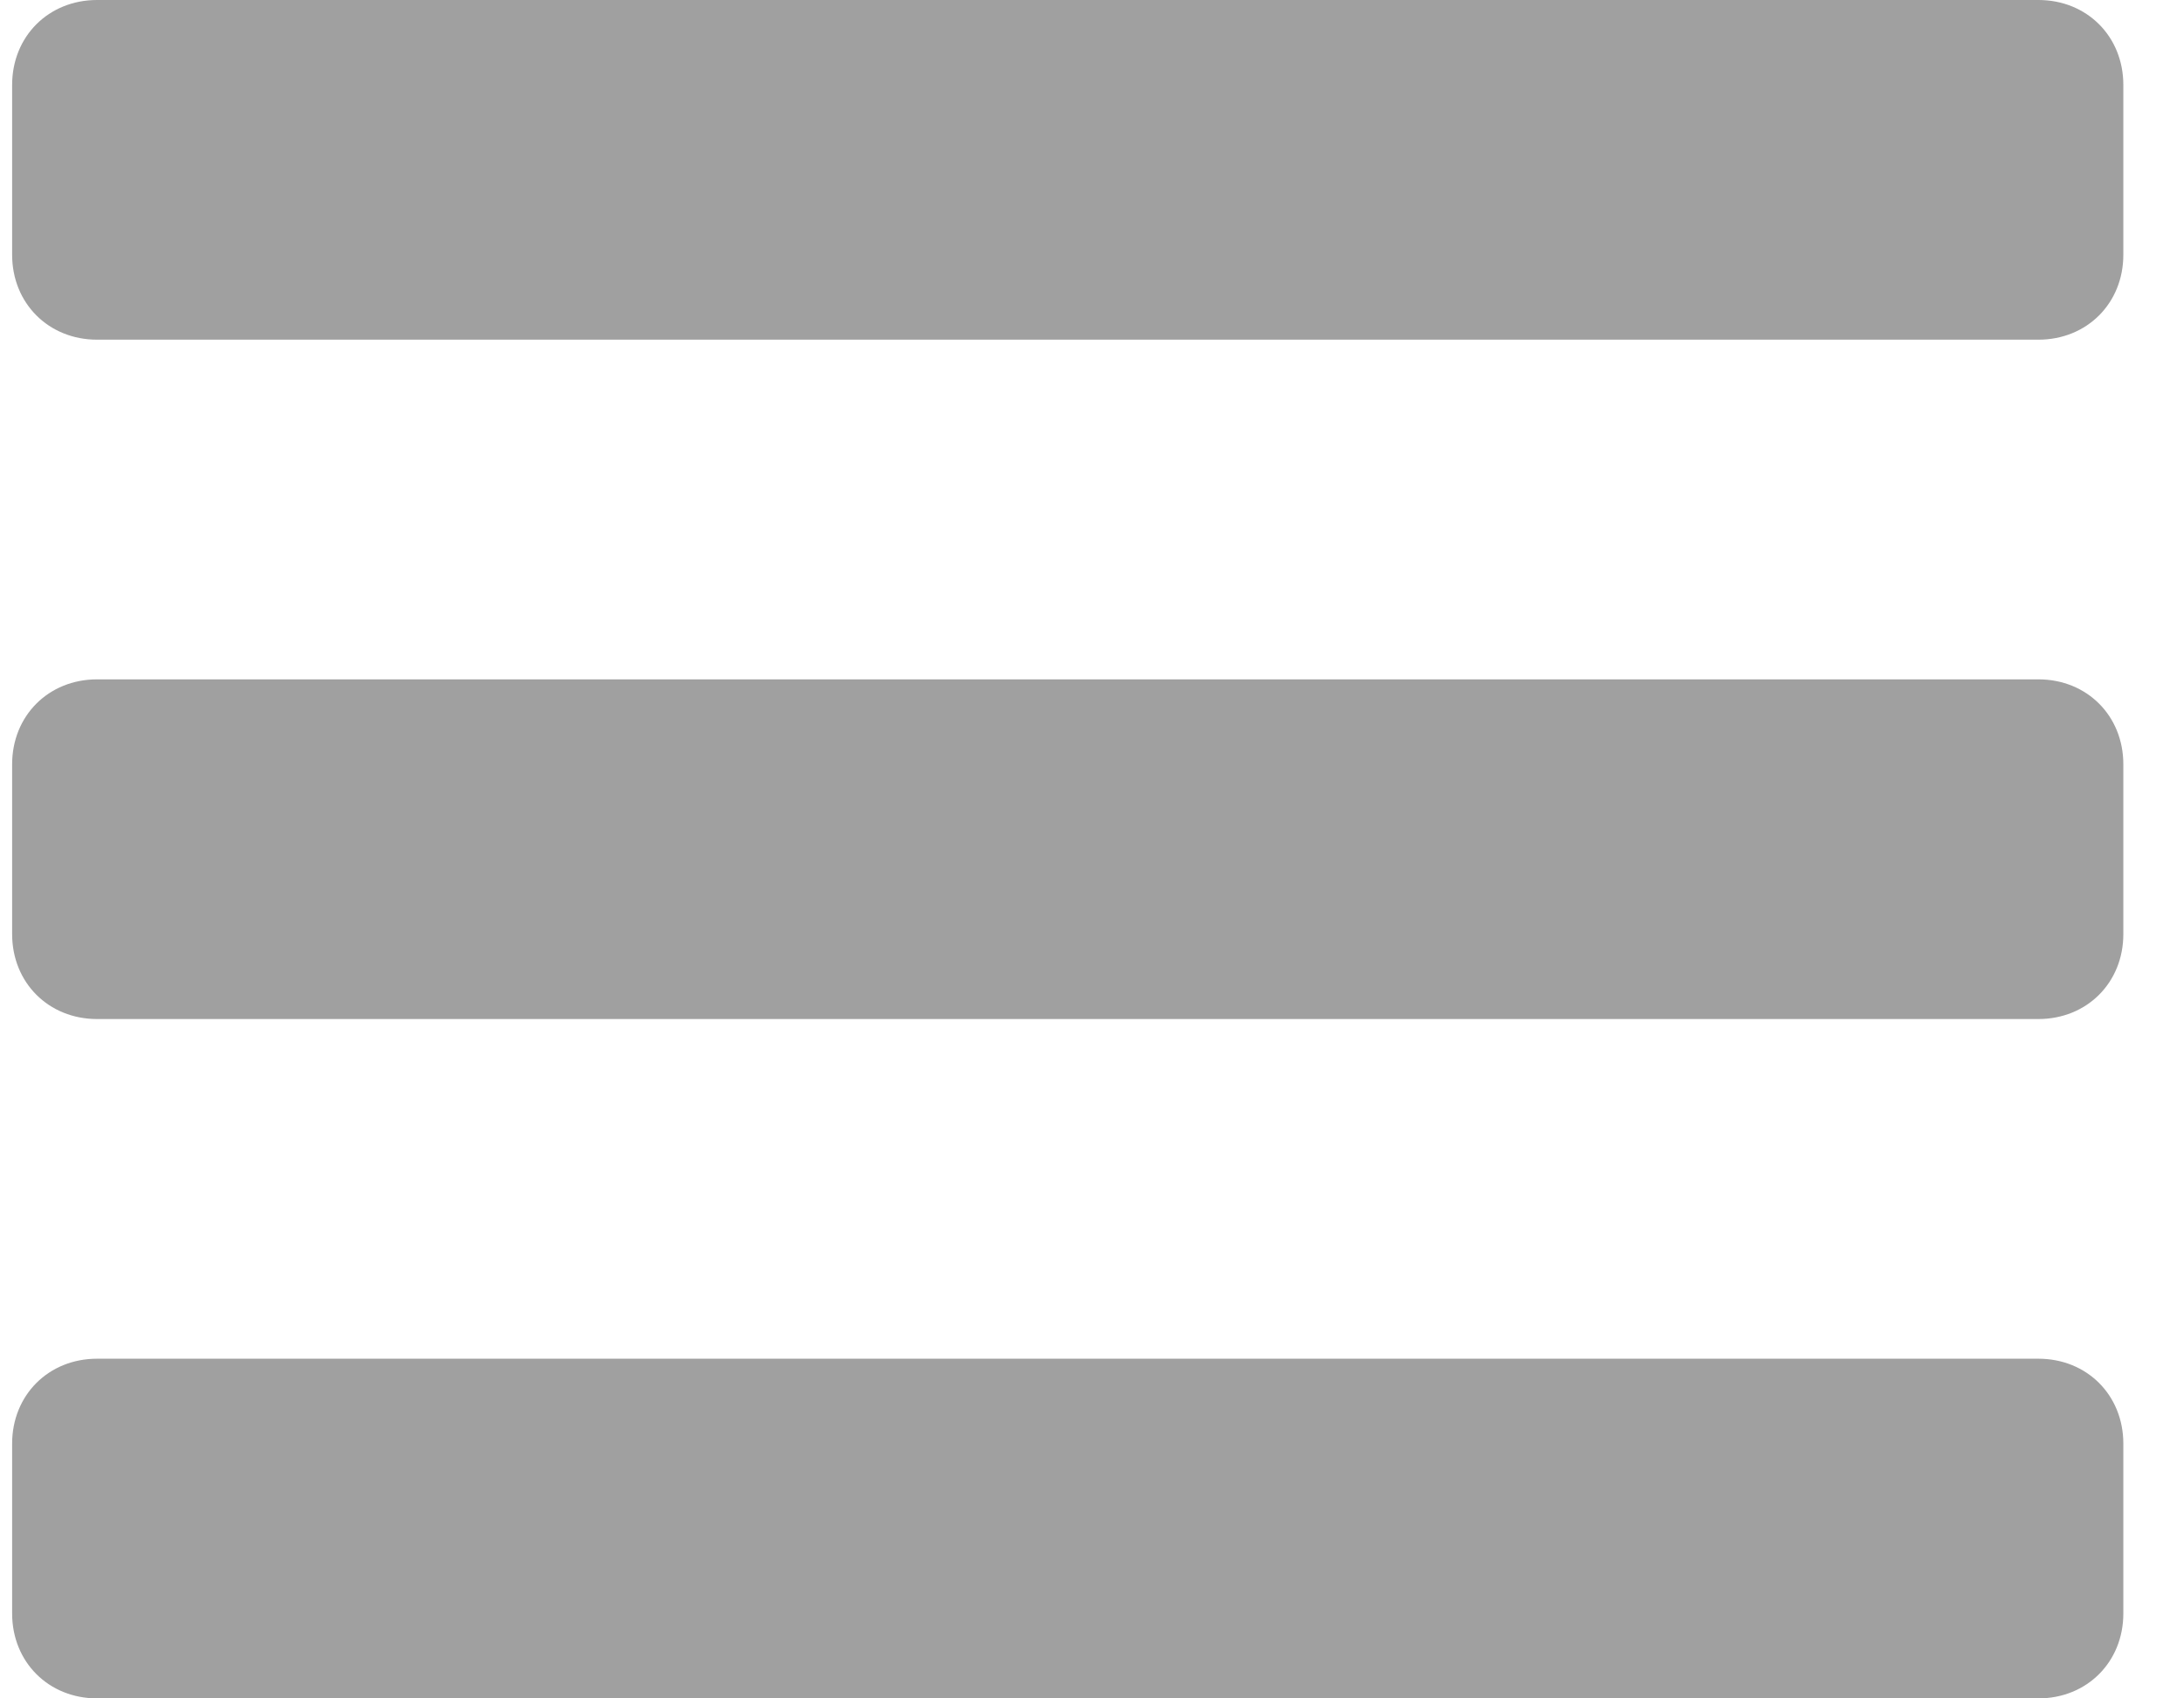
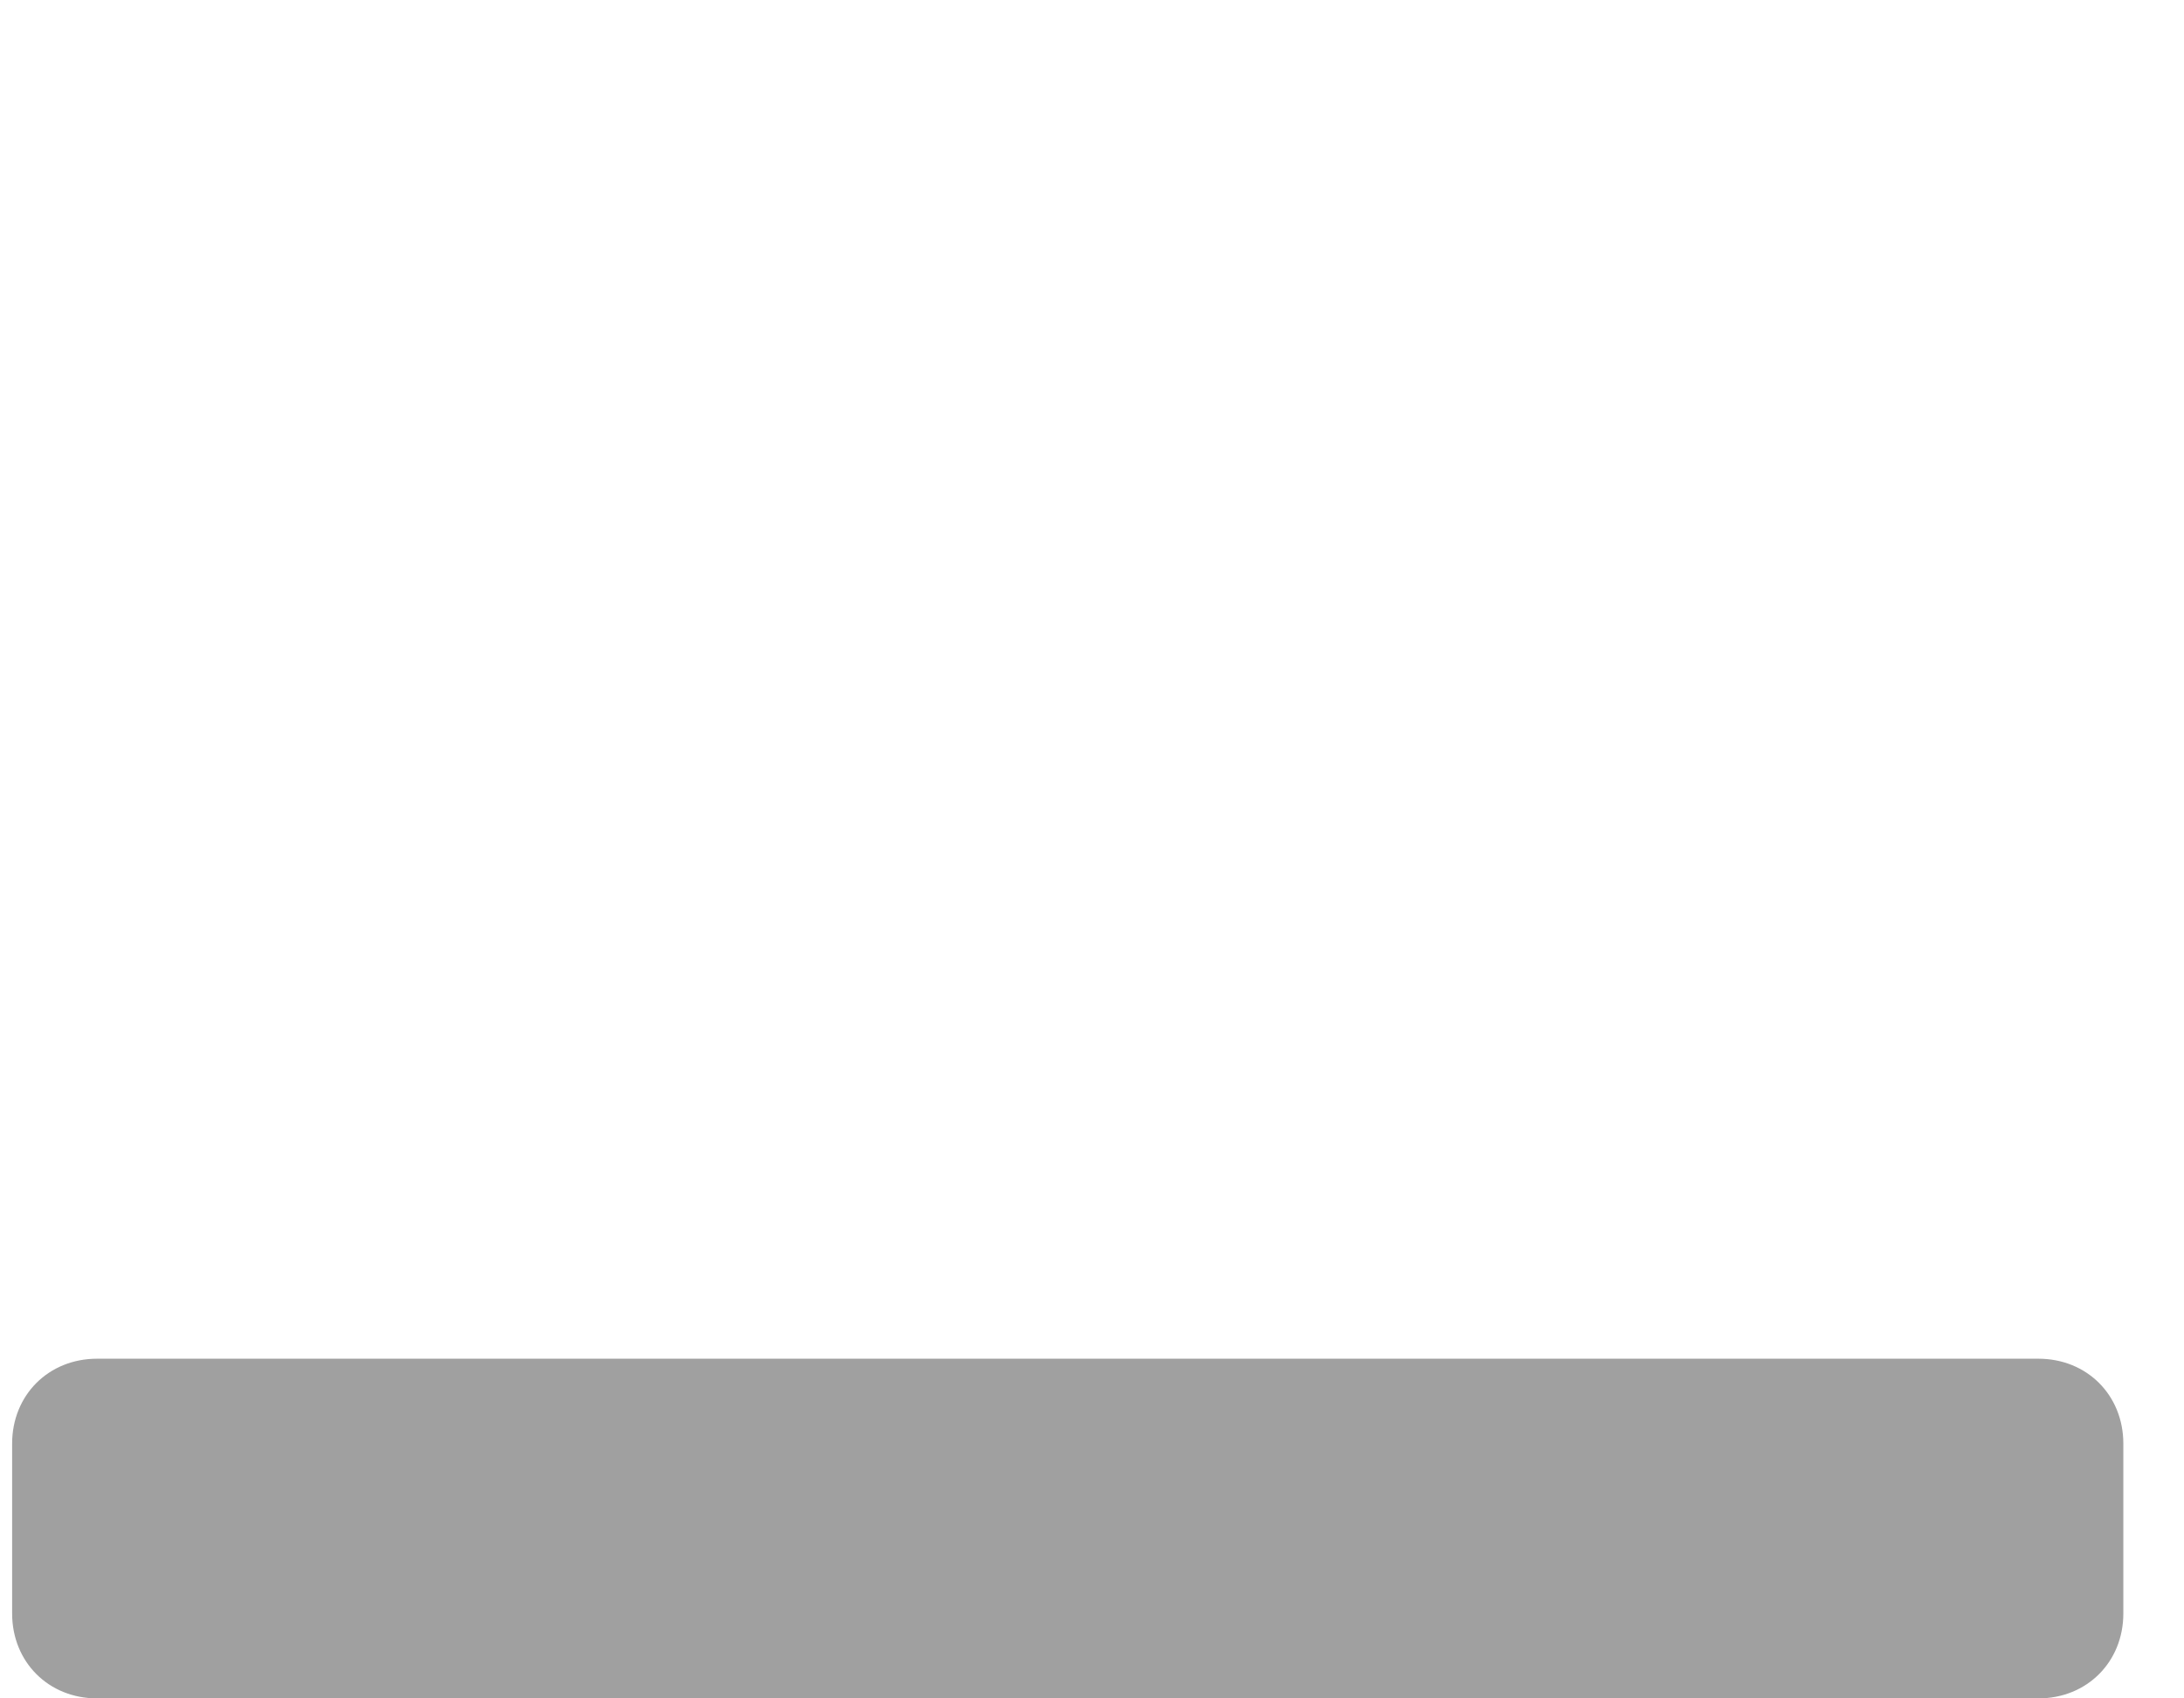
<svg xmlns="http://www.w3.org/2000/svg" version="1.1" id="Layer_1" x="0px" y="0px" viewBox="0 0 18 14" style="enable-background:new 0 0 18 14;" xml:space="preserve">
  <style type="text/css">
	.st0{fill-rule:evenodd;clip-rule:evenodd;fill:#A0A0A0;}
</style>
  <desc>Created with Sketch.</desc>
  <g id="Mobile" transform="translate(-18, -24)">
-     <path id="hamburger" class="st0" d="M35.5,35.9c0-0.4-0.3-0.7-0.7-0.7h-16c-0.4,0-0.7,0.3-0.7,0.7v1.4c0,0.4,0.3,0.7,0.7,0.7h16   c0.4,0,0.7-0.3,0.7-0.7V35.9z M35.5,30.3c0-0.4-0.3-0.7-0.7-0.7h-16c-0.4,0-0.7,0.3-0.7,0.7v1.4c0,0.4,0.3,0.7,0.7,0.7h16   c0.4,0,0.7-0.3,0.7-0.7V30.3z M35.5,24.7c0-0.4-0.3-0.7-0.7-0.7h-16c-0.4,0-0.7,0.3-0.7,0.7v1.4c0,0.4,0.3,0.7,0.7,0.7h16   c0.4,0,0.7-0.3,0.7-0.7V24.7z" />
+     <path id="hamburger" class="st0" d="M35.5,35.9c0-0.4-0.3-0.7-0.7-0.7h-16c-0.4,0-0.7,0.3-0.7,0.7v1.4c0,0.4,0.3,0.7,0.7,0.7h16   c0.4,0,0.7-0.3,0.7-0.7V35.9z M35.5,30.3c0-0.4-0.3-0.7-0.7-0.7h-16c-0.4,0-0.7,0.3-0.7,0.7v1.4c0,0.4,0.3,0.7,0.7,0.7h16   c0.4,0,0.7-0.3,0.7-0.7V30.3z c0-0.4-0.3-0.7-0.7-0.7h-16c-0.4,0-0.7,0.3-0.7,0.7v1.4c0,0.4,0.3,0.7,0.7,0.7h16   c0.4,0,0.7-0.3,0.7-0.7V24.7z" />
  </g>
</svg>